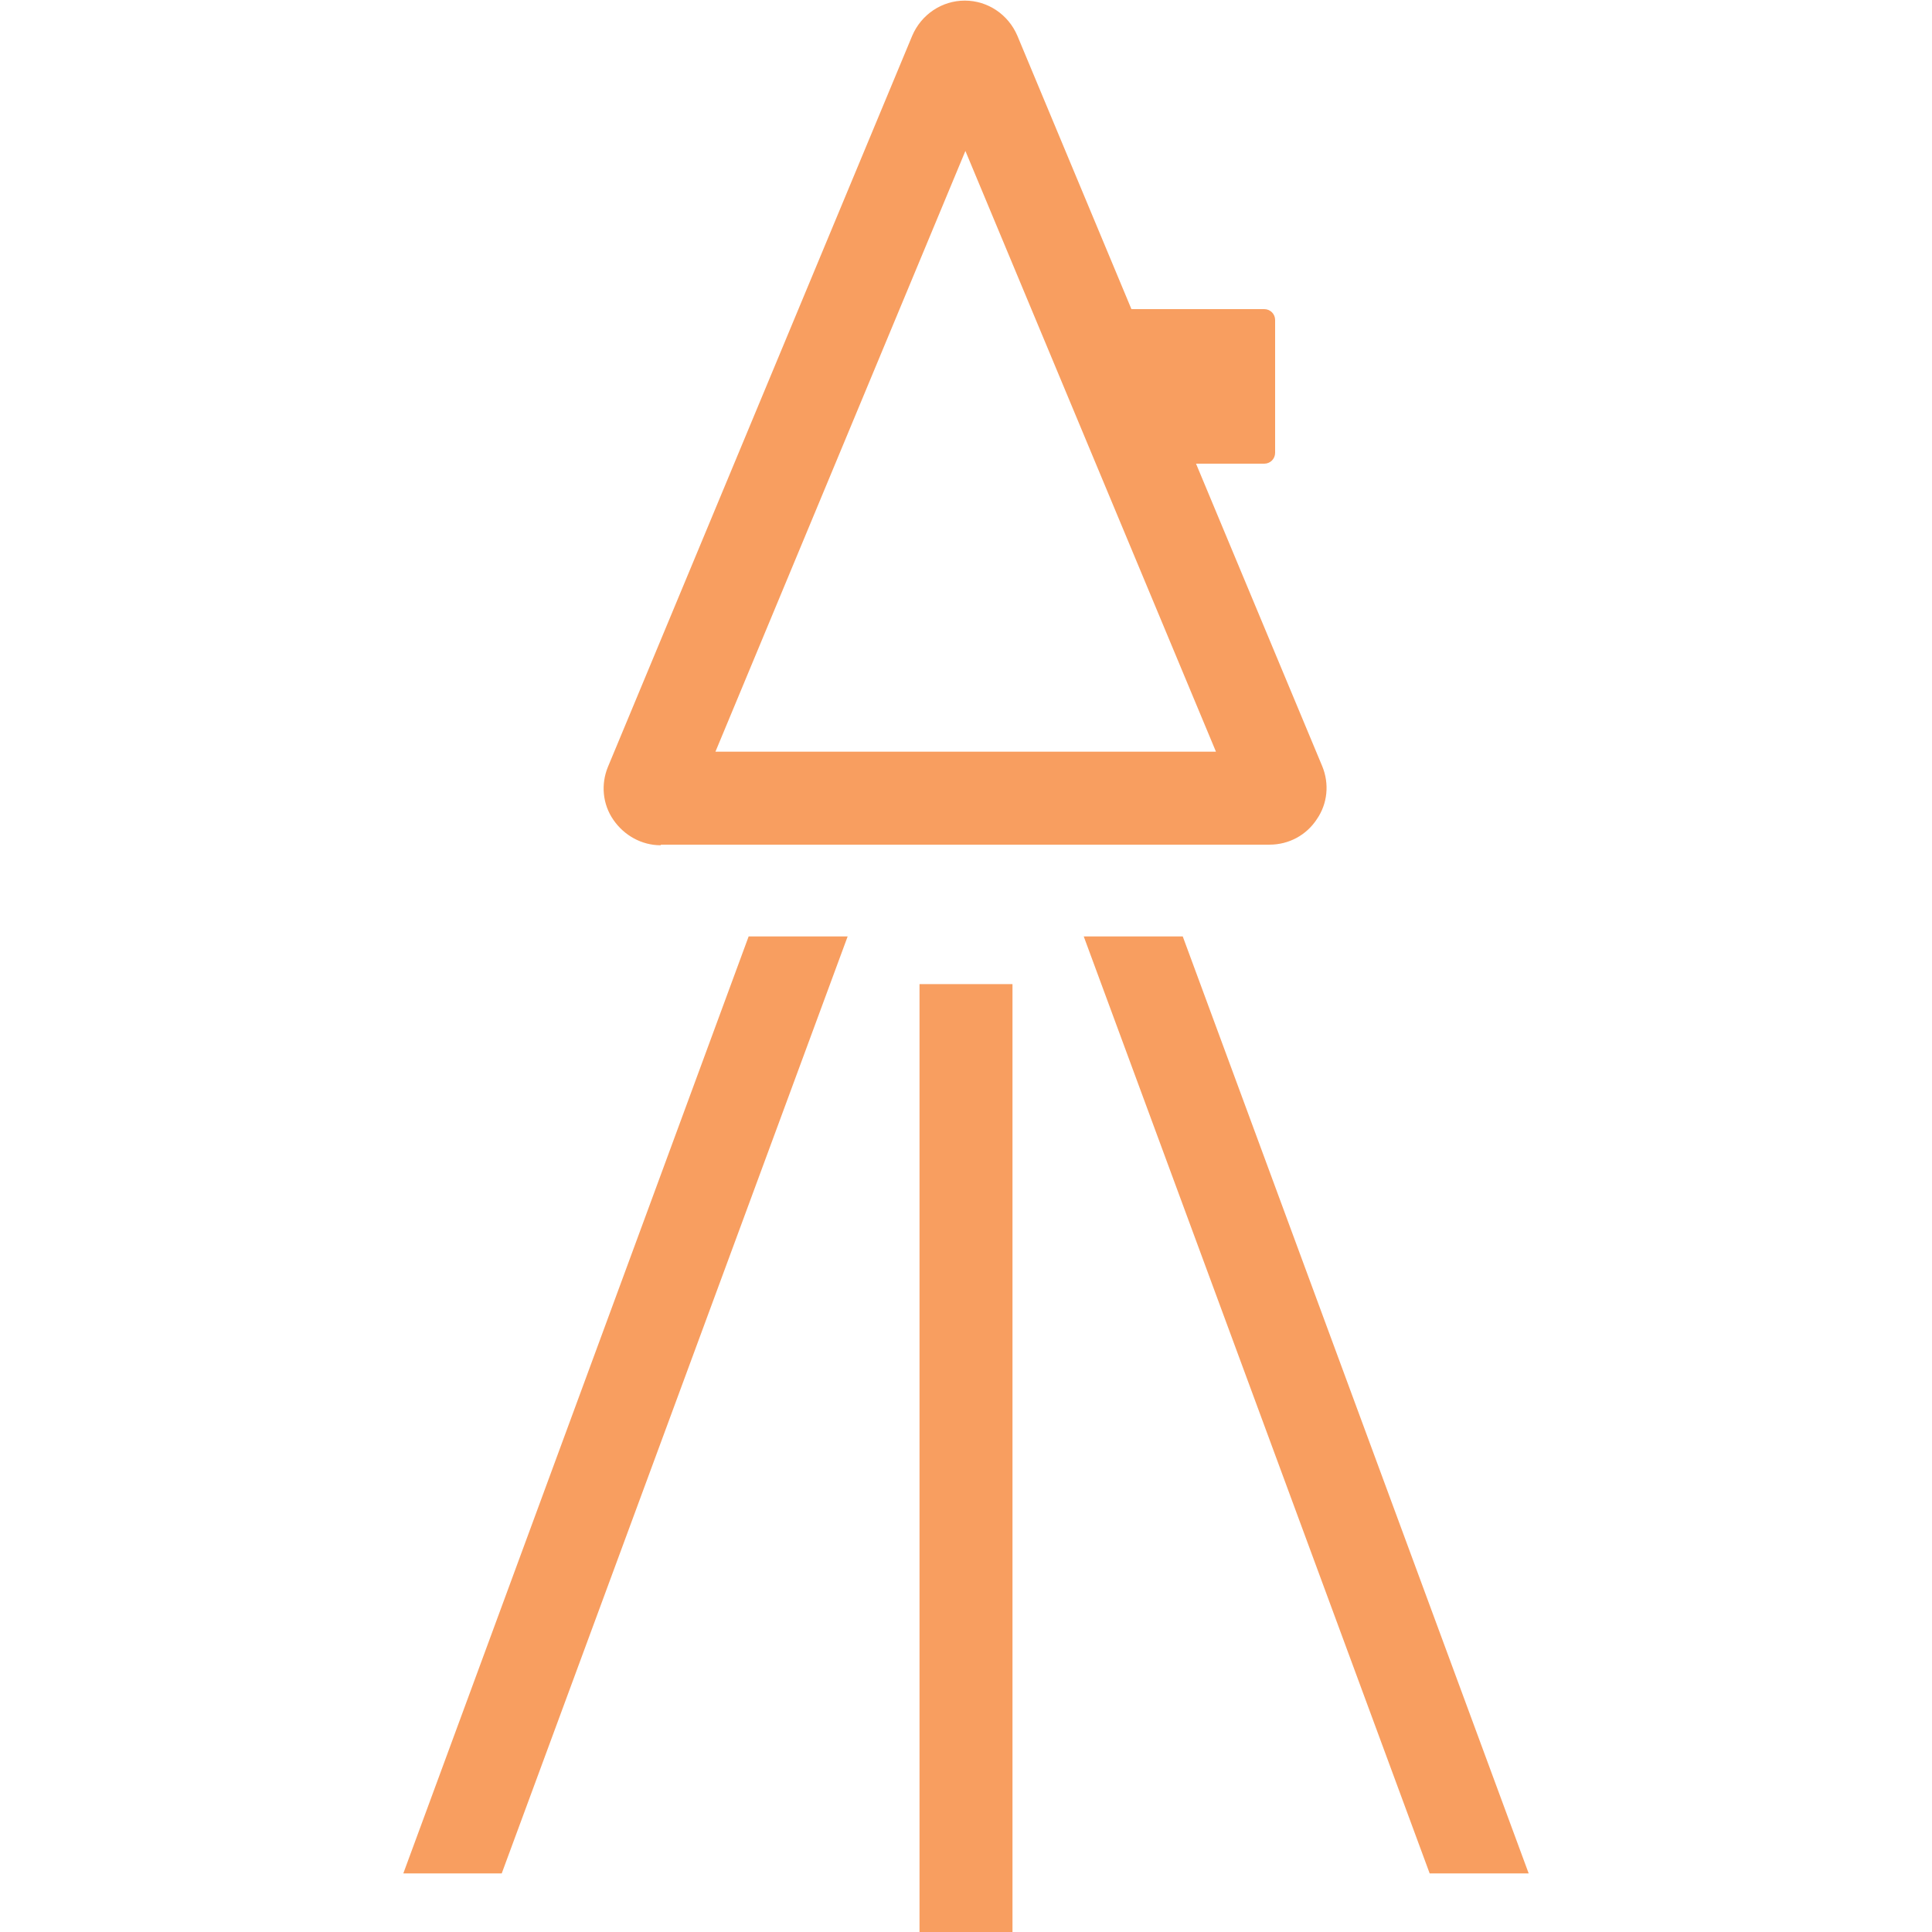
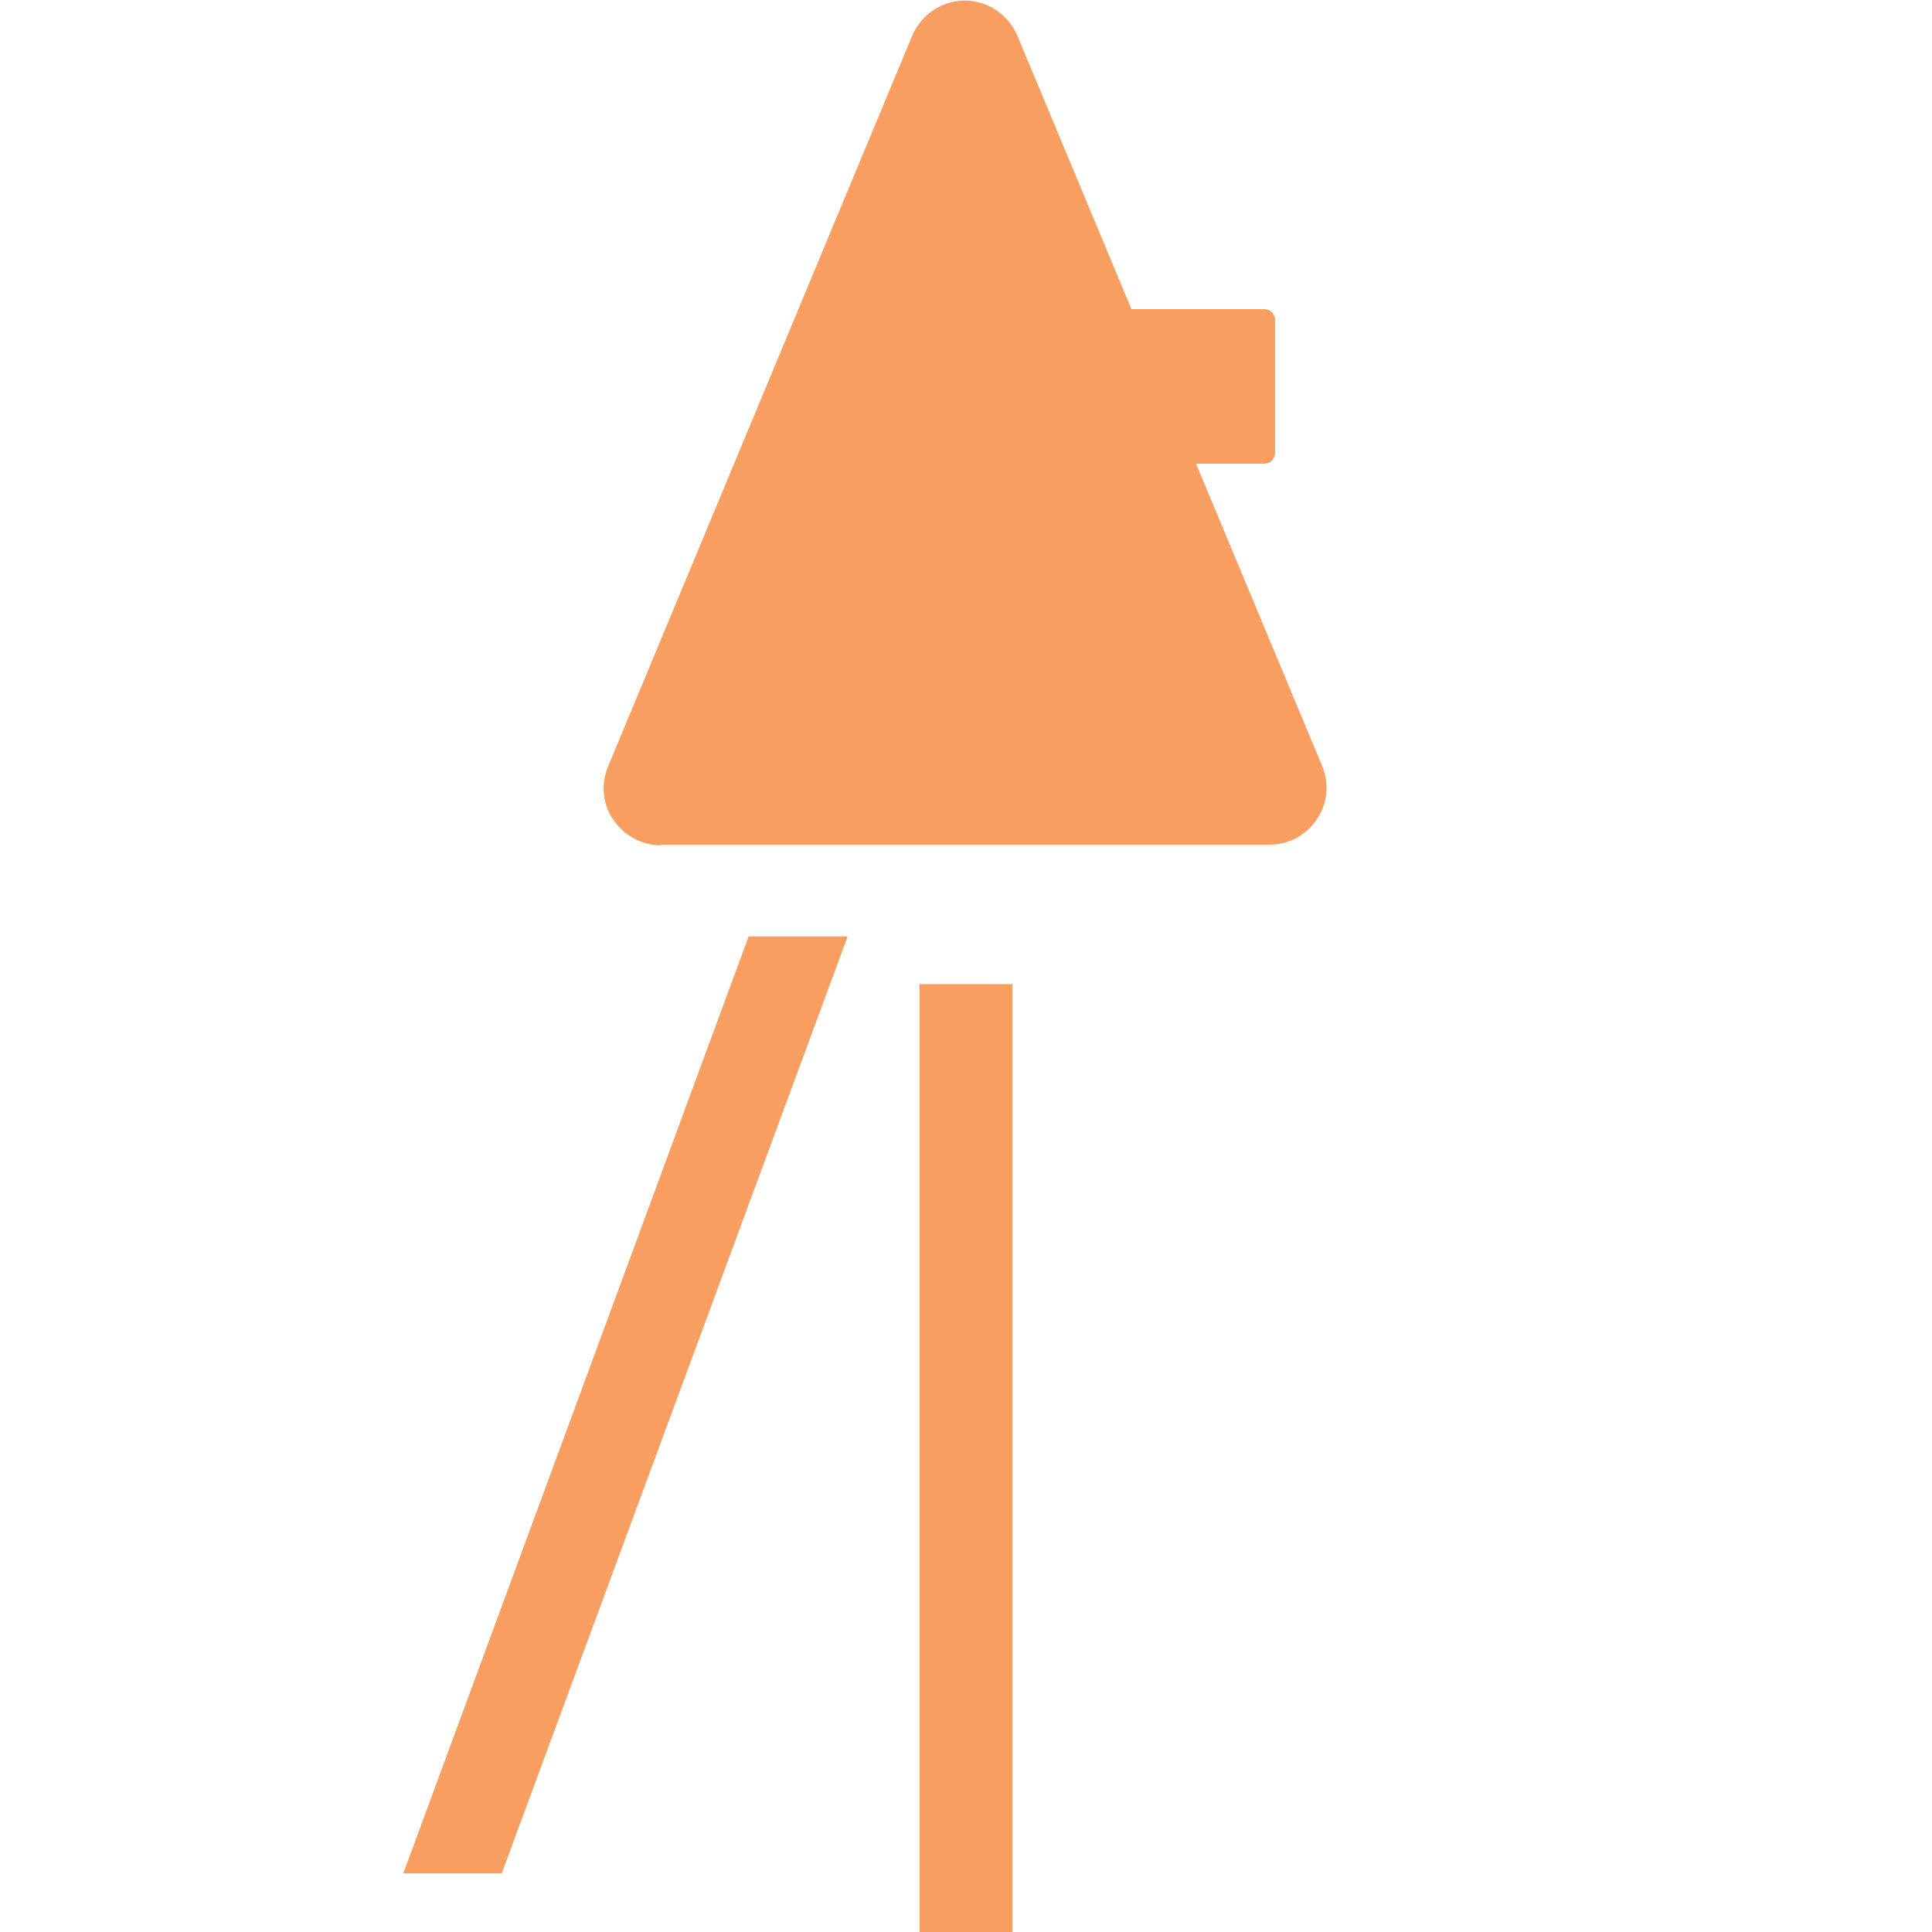
<svg xmlns="http://www.w3.org/2000/svg" id="Layer_1" viewBox="0 0 32 32">
  <defs>
    <style>.cls-1{fill:#f89e60;}</style>
  </defs>
-   <polygon class="cls-1" points="19.59 15.51 17.95 15.51 23.68 31.03 25.32 31.03 19.59 15.51" />
  <polygon class="cls-1" points="6.68 31.03 8.31 31.03 14.04 15.51 12.4 15.51 6.68 31.03" />
  <rect class="cls-1" x="15.23" y="16.3" width="1.54" height="15.7" />
-   <path class="cls-1" d="M10.95,13.99h10.08c.32,0,.61-.16.78-.42.18-.26.21-.59.09-.88l-2.09-5.01h1.13c.1,0,.18-.08.18-.18v-2.2c0-.1-.08-.18-.18-.18h-2.2l-1.89-4.53c-.15-.35-.49-.58-.87-.58s-.72.23-.87.58l-5.04,12.11c-.12.29-.09.62.09.88.18.26.47.42.78.42ZM15.99,2.5l4.15,9.95h-8.29L15.99,2.5Z" />
+   <path class="cls-1" d="M10.95,13.99h10.08c.32,0,.61-.16.78-.42.18-.26.21-.59.09-.88l-2.09-5.01h1.13c.1,0,.18-.08.18-.18v-2.2c0-.1-.08-.18-.18-.18h-2.2l-1.89-4.53c-.15-.35-.49-.58-.87-.58s-.72.23-.87.58l-5.04,12.11c-.12.29-.09.62.09.88.18.26.47.42.78.42ZM15.99,2.5l4.15,9.95L15.99,2.5Z" />
</svg>